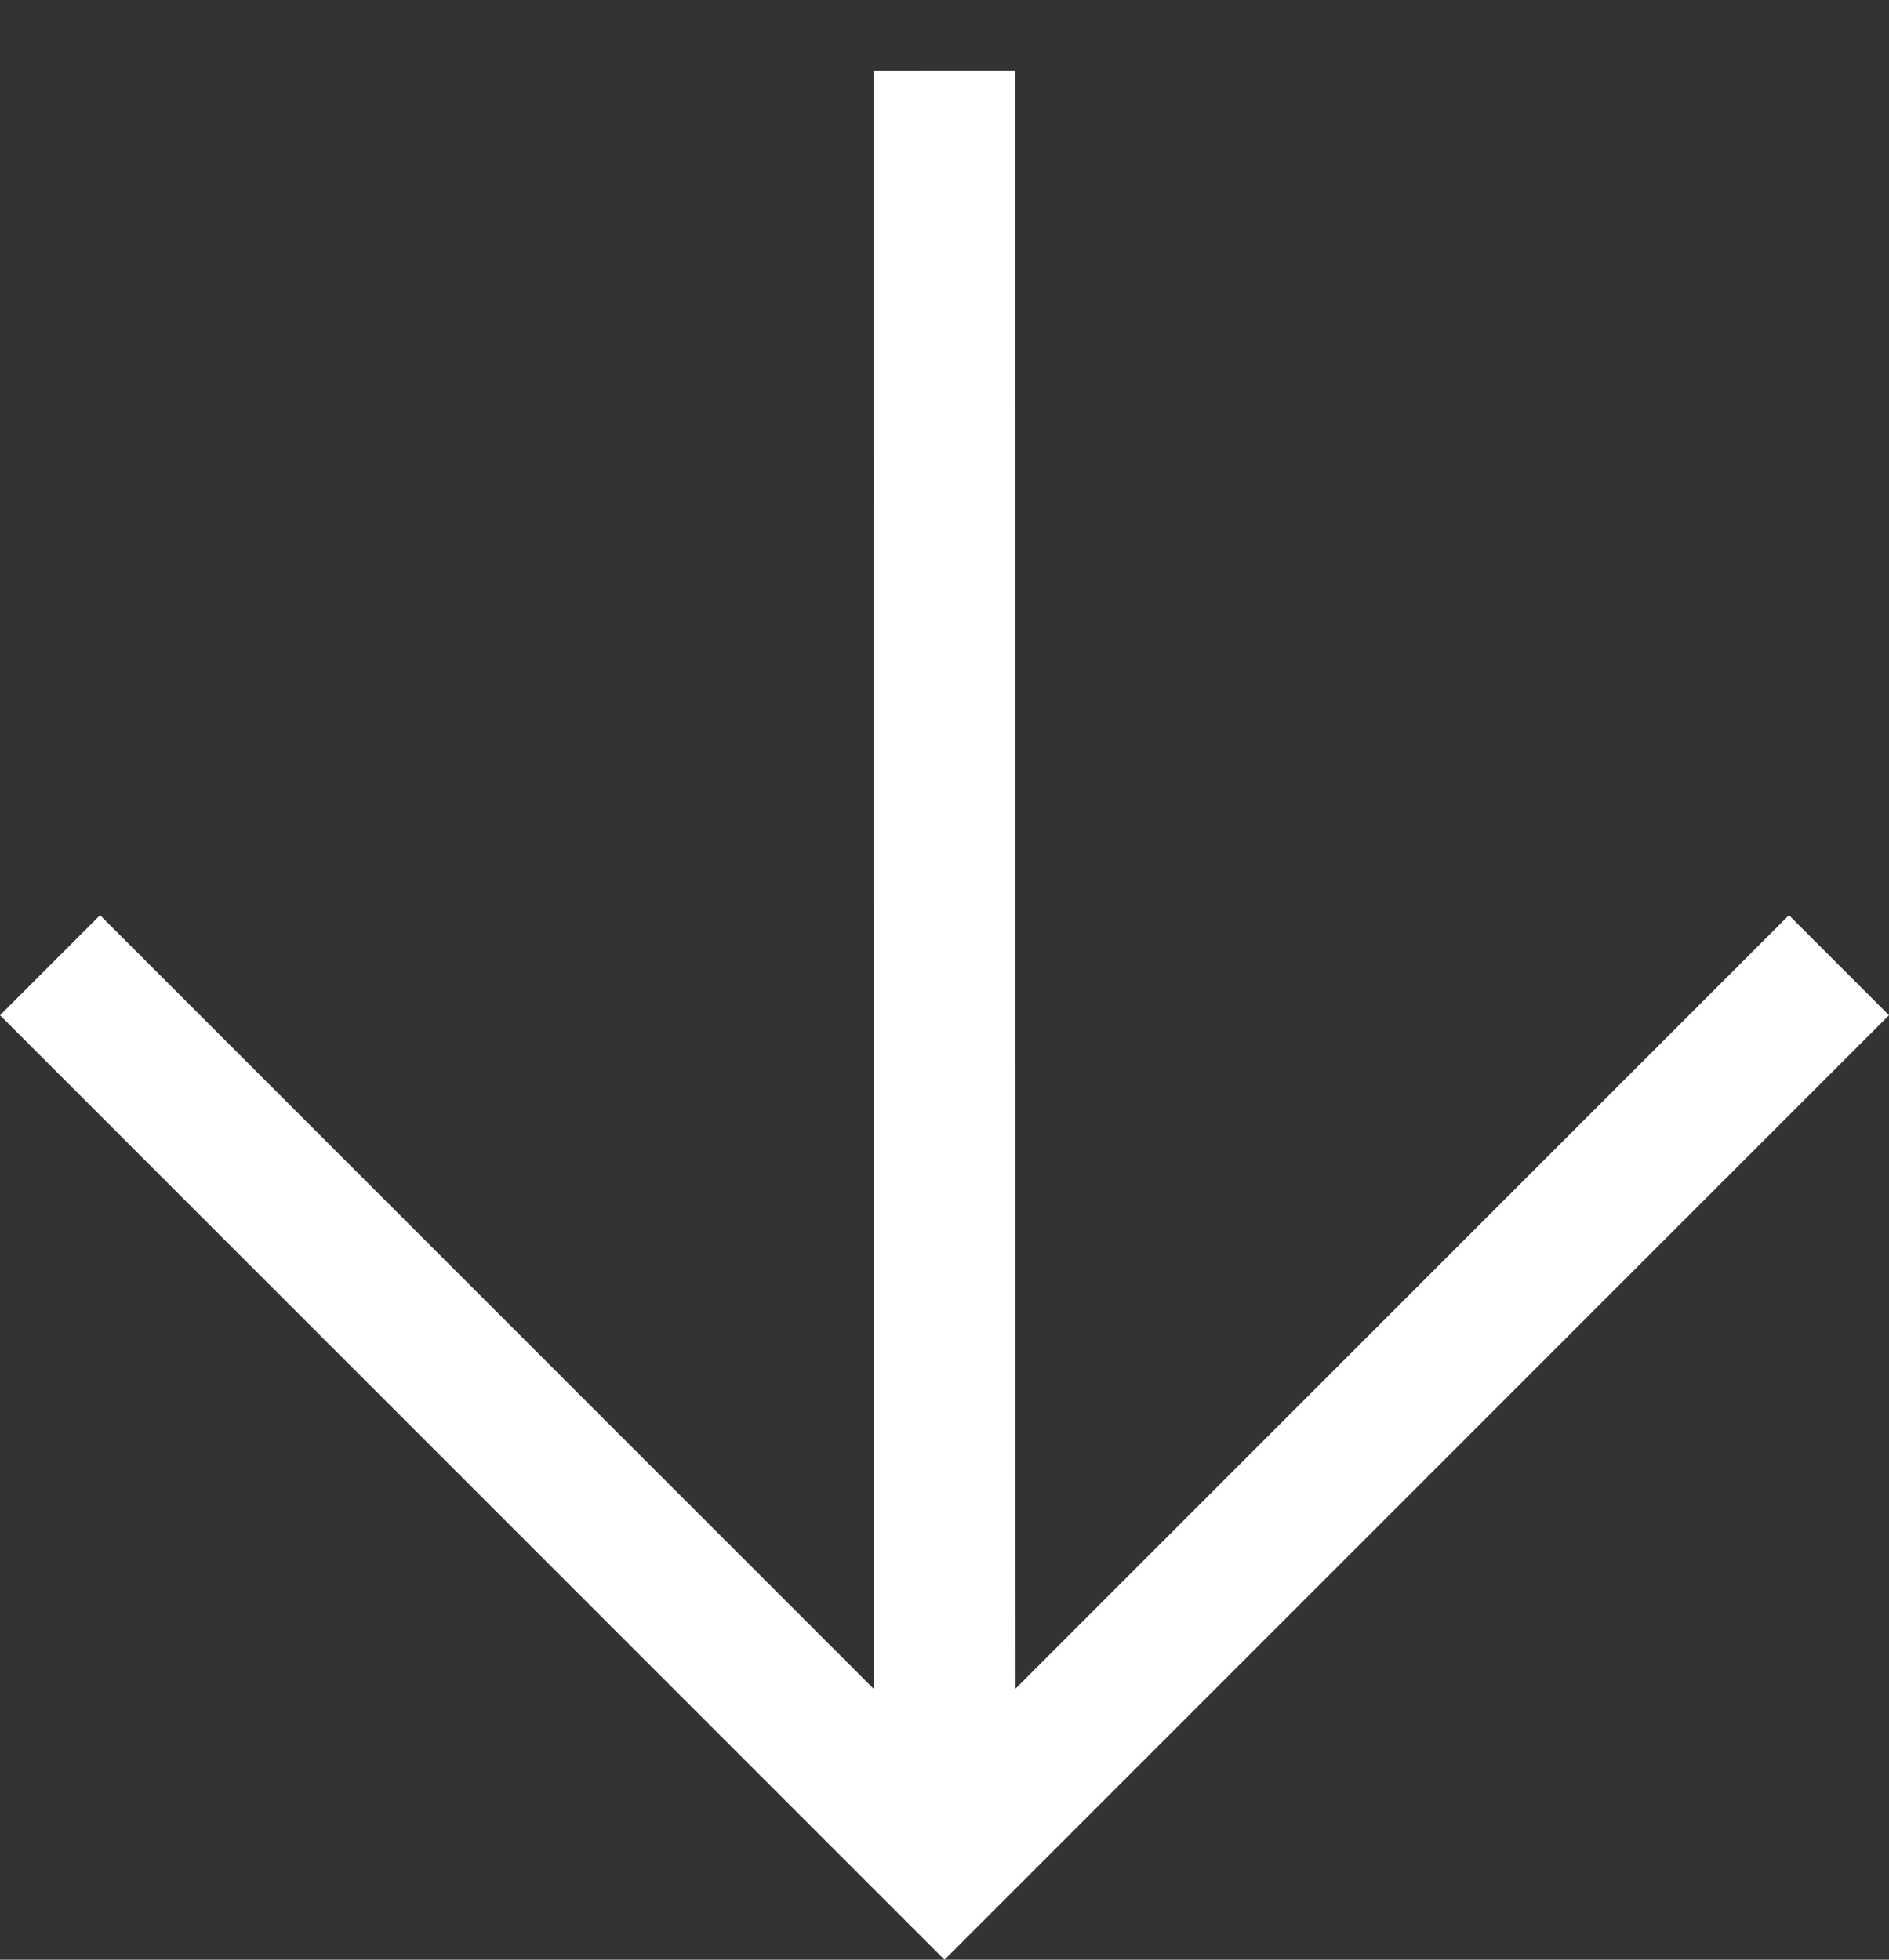
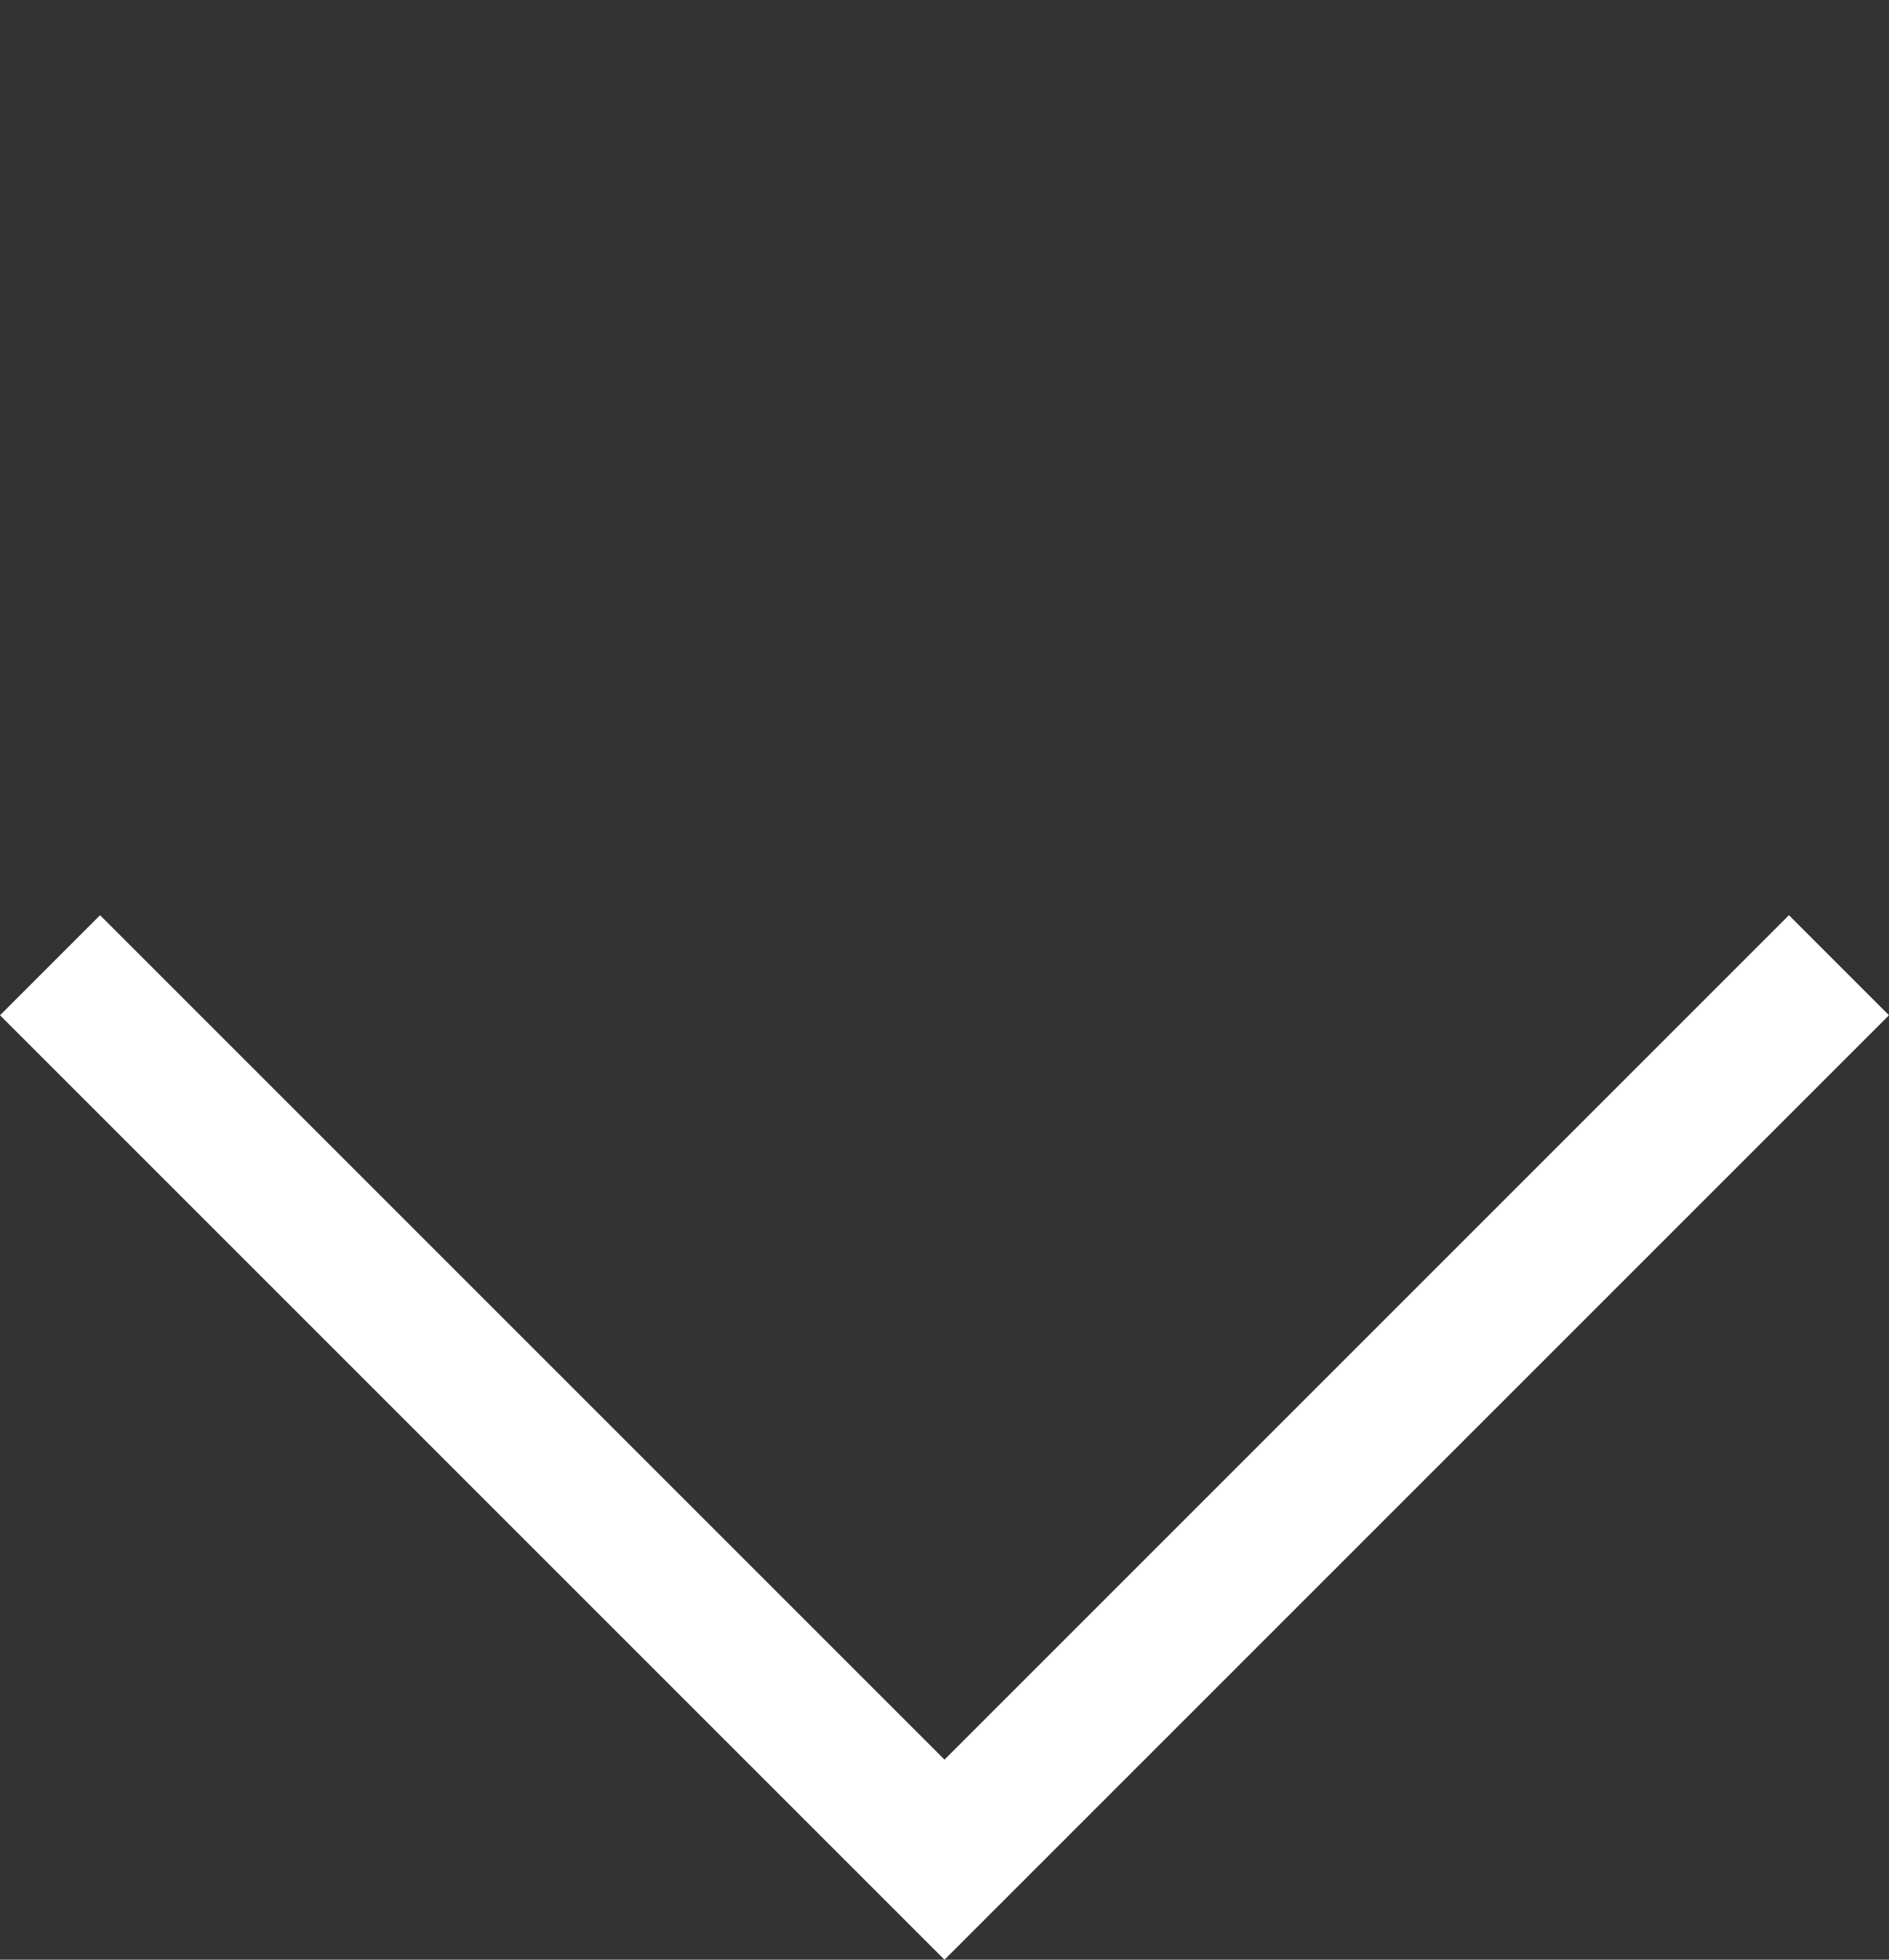
<svg xmlns="http://www.w3.org/2000/svg" width="20.025" height="20.775" viewBox="0 0 20.025 20.775">
  <rect x="0" y="0" width="20.025" height="20.775" fill="#333333" stroke="none" />
  <g id="ic-arrow-down-big" transform="translate(748.791 287.221) rotate(135)">
    <path id="Path_21075" data-name="Path 21075" d="M0,0,9.482,9.482,0,18.964" transform="translate(319.83 711.551) rotate(-45)" fill="none" stroke="#fff" stroke-width="1.5" />
-     <path id="Path_21076" data-name="Path 21076" d="M6425.48,700.033l-13.093,13.1" transform="translate(-6092.557 11.829)" fill="none" stroke="#fff" stroke-width="1.5" />
  </g>
</svg>